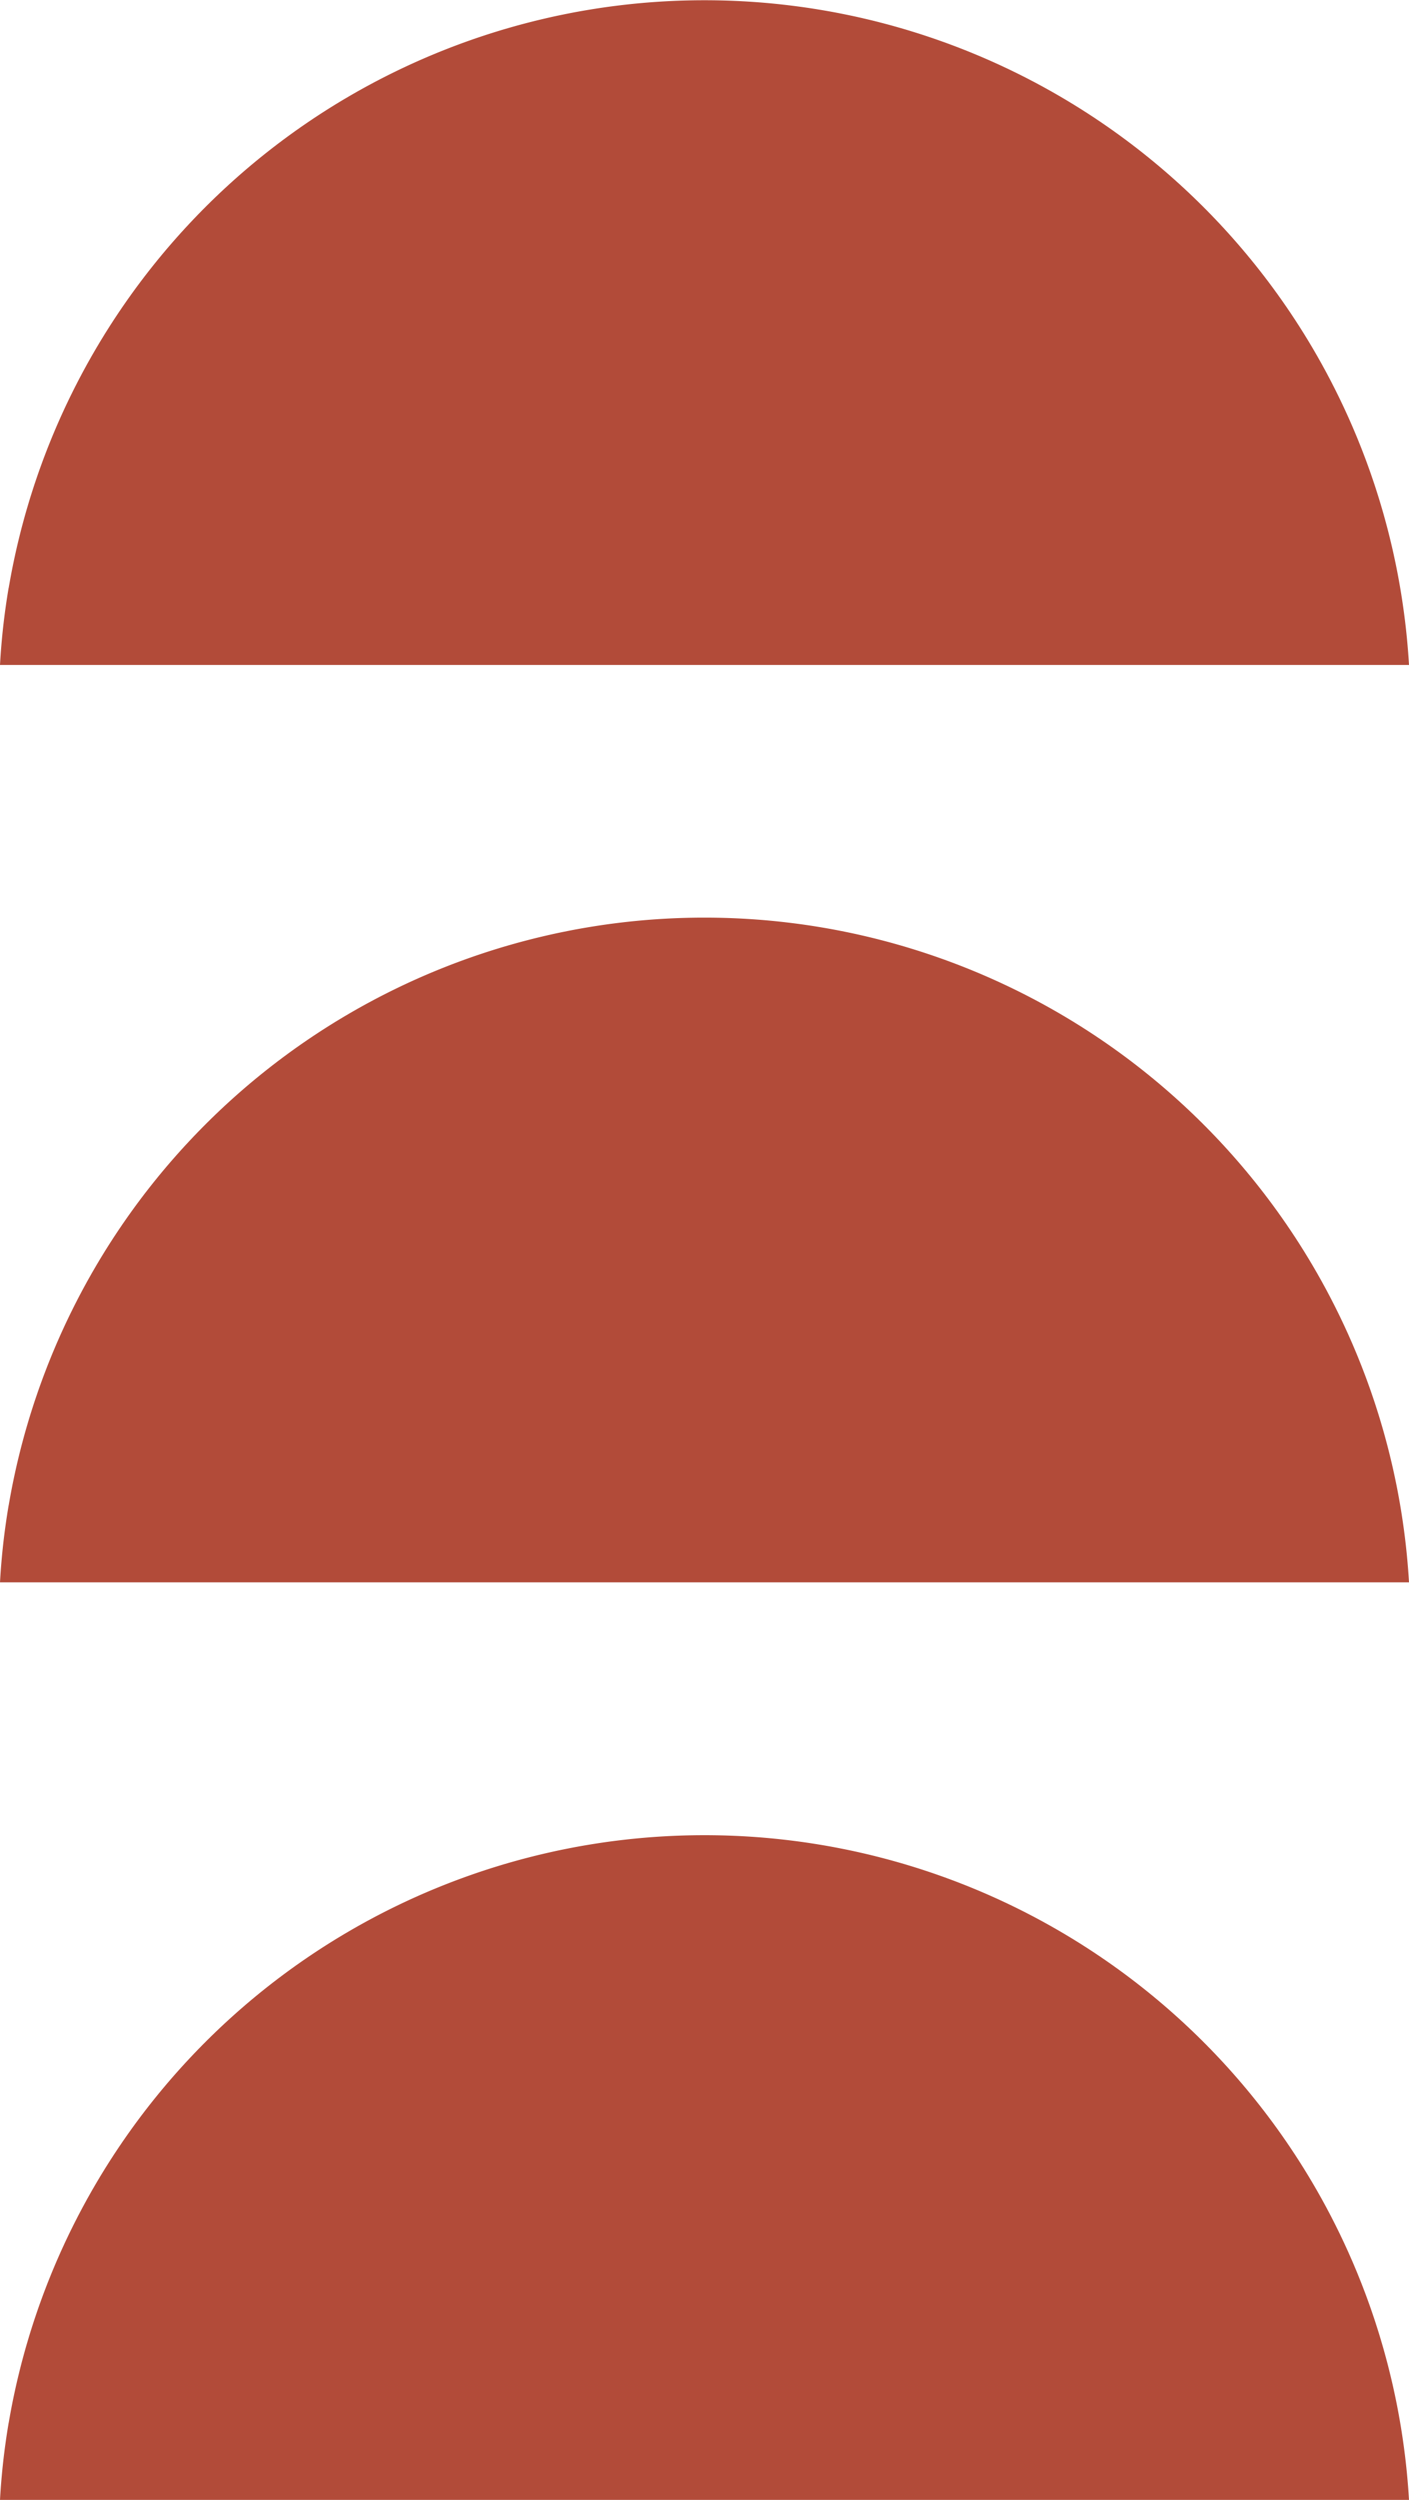
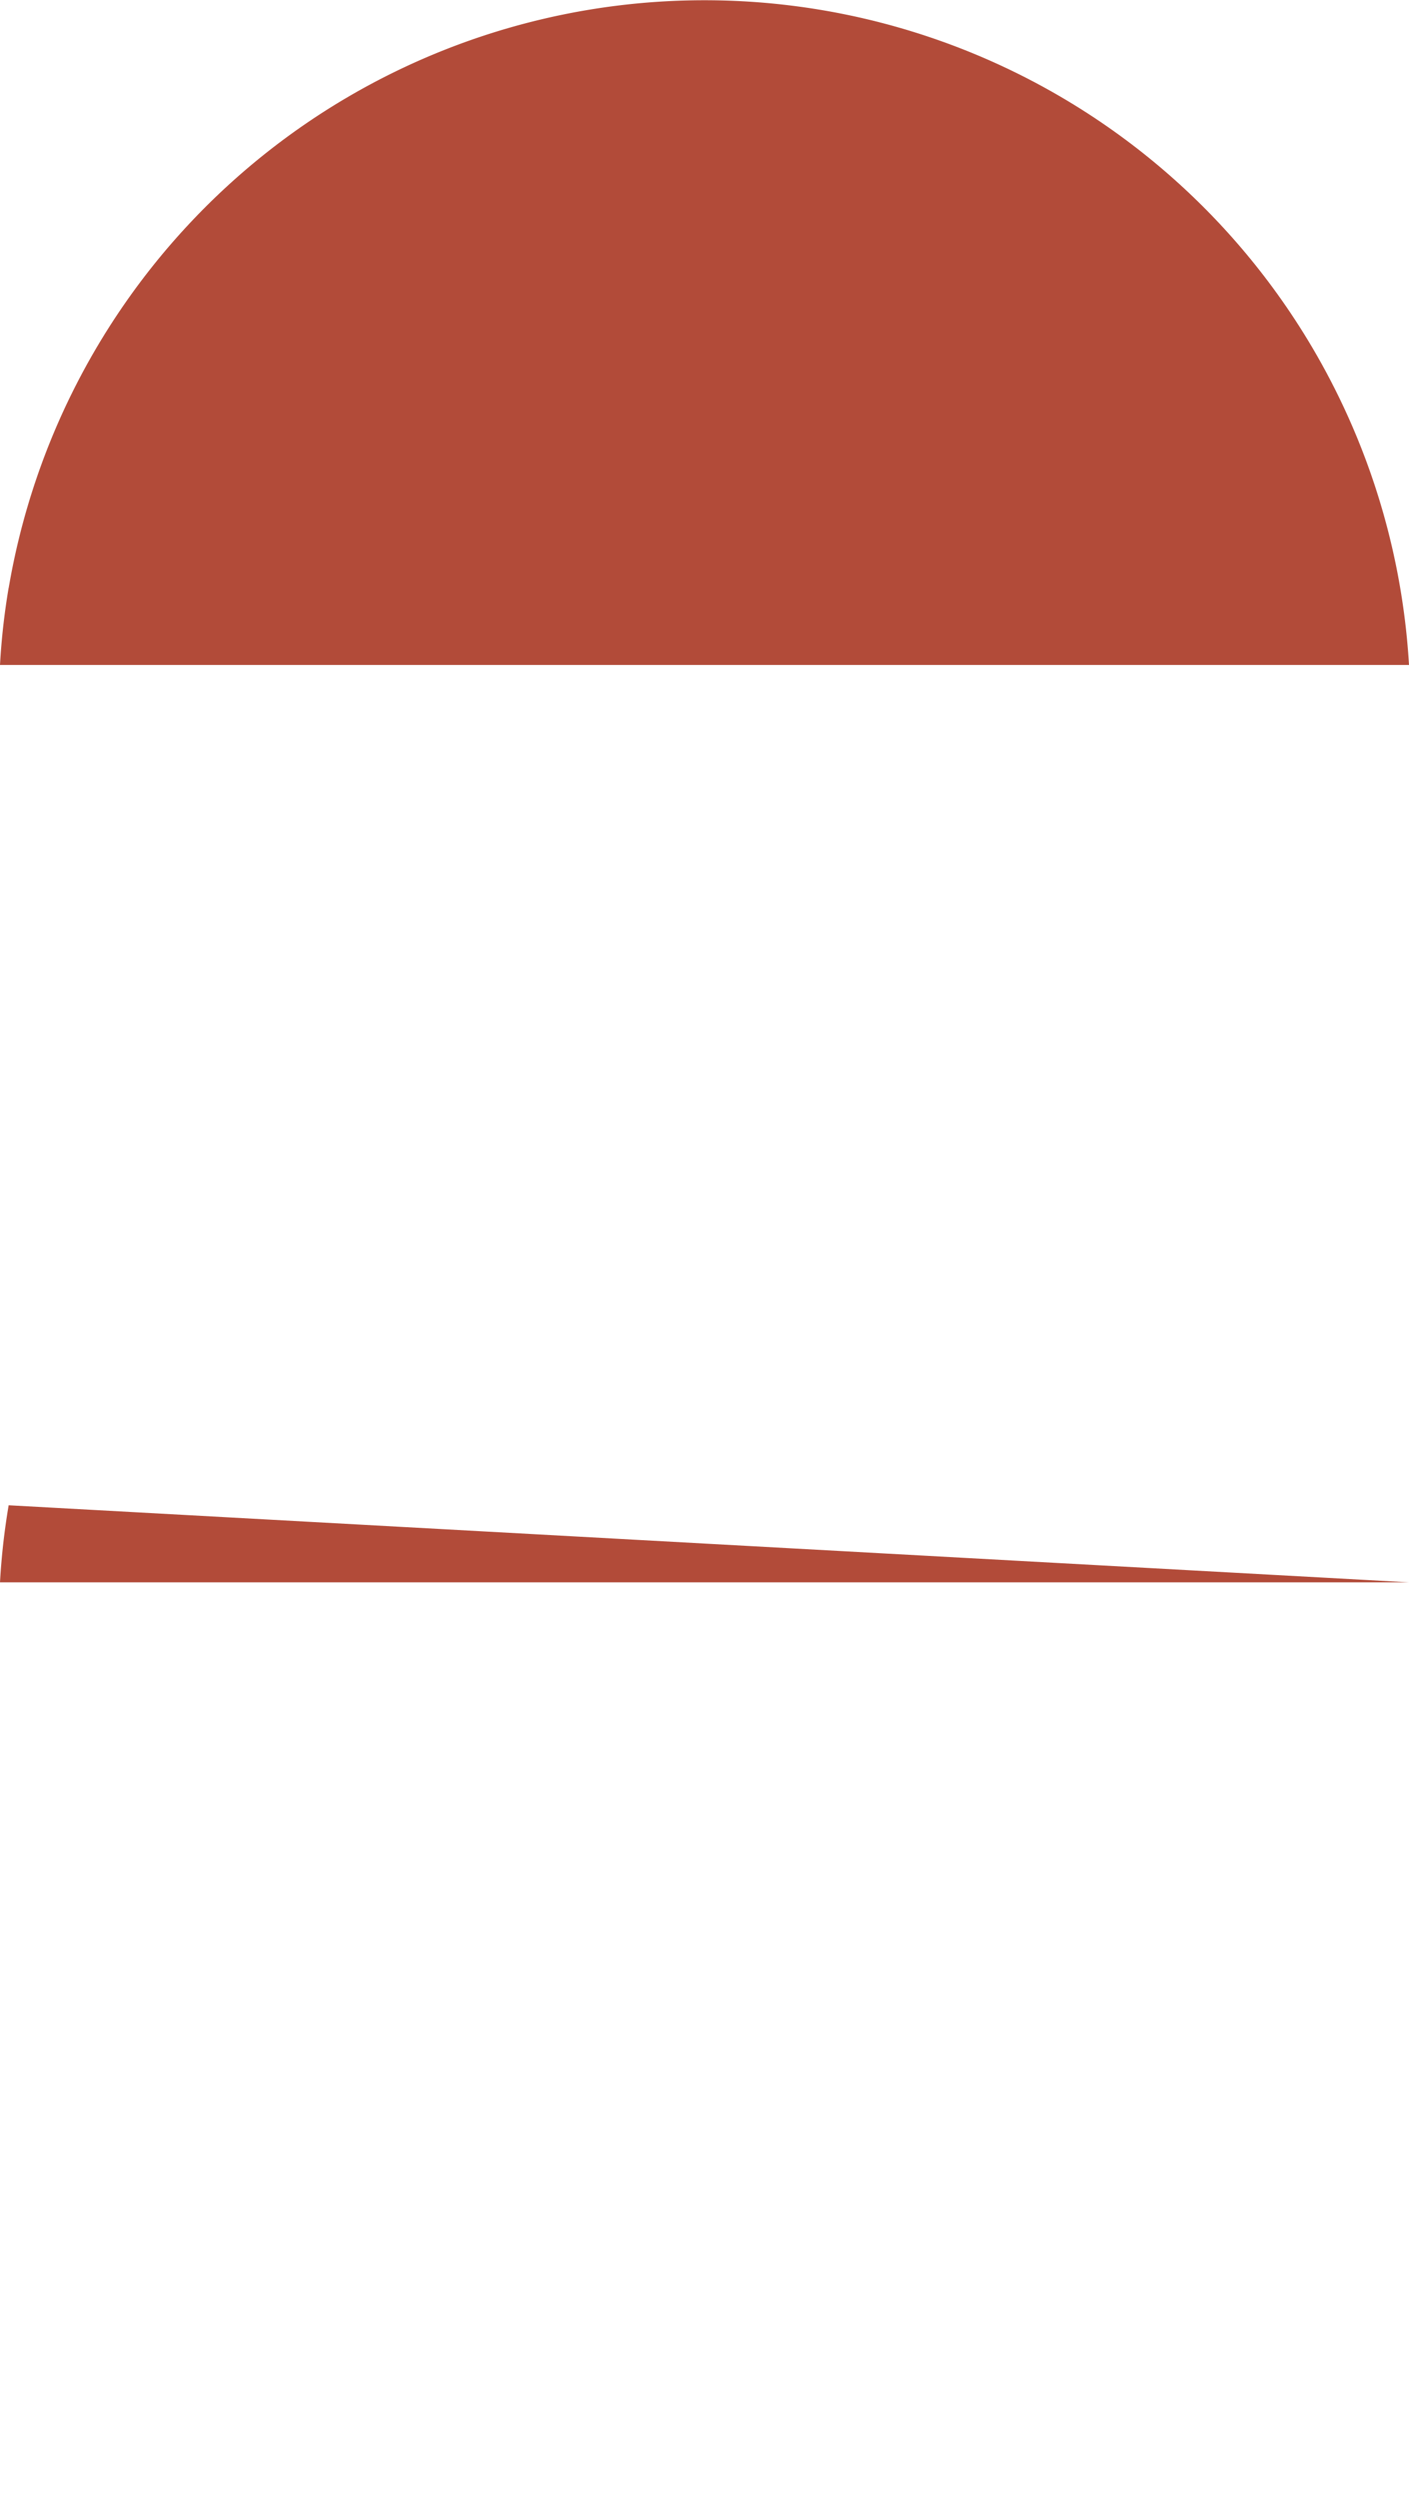
<svg xmlns="http://www.w3.org/2000/svg" id="Group_6121" data-name="Group 6121" width="35.62" height="63.159" viewBox="0 0 35.62 63.159">
  <defs>
    <clipPath id="clip-path">
      <rect id="Rectangle_12241" data-name="Rectangle 12241" width="35.62" height="63.159" fill="#b24b39" />
    </clipPath>
  </defs>
  <g id="Group_6121-2" data-name="Group 6121" clip-path="url(#clip-path)">
    <path id="Path_222090" data-name="Path 222090" d="M.219,14.849A17.4,17.4,0,0,0,0,16.8H35.62a17.842,17.842,0,0,0-35.4-1.947" fill="#b24b39" />
-     <path id="Path_222091" data-name="Path 222091" d="M.219,72.939A17.4,17.4,0,0,0,0,74.886H35.62a17.842,17.842,0,0,0-35.4-1.947" transform="translate(0 -34.909)" fill="#b24b39" />
-     <path id="Path_222092" data-name="Path 222092" d="M.219,131.029A17.4,17.4,0,0,0,0,132.976H35.62a17.842,17.842,0,0,0-35.4-1.947" transform="translate(0 -69.817)" fill="#b24b39" />
+     <path id="Path_222091" data-name="Path 222091" d="M.219,72.939A17.4,17.4,0,0,0,0,74.886H35.62" transform="translate(0 -34.909)" fill="#b24b39" />
  </g>
</svg>